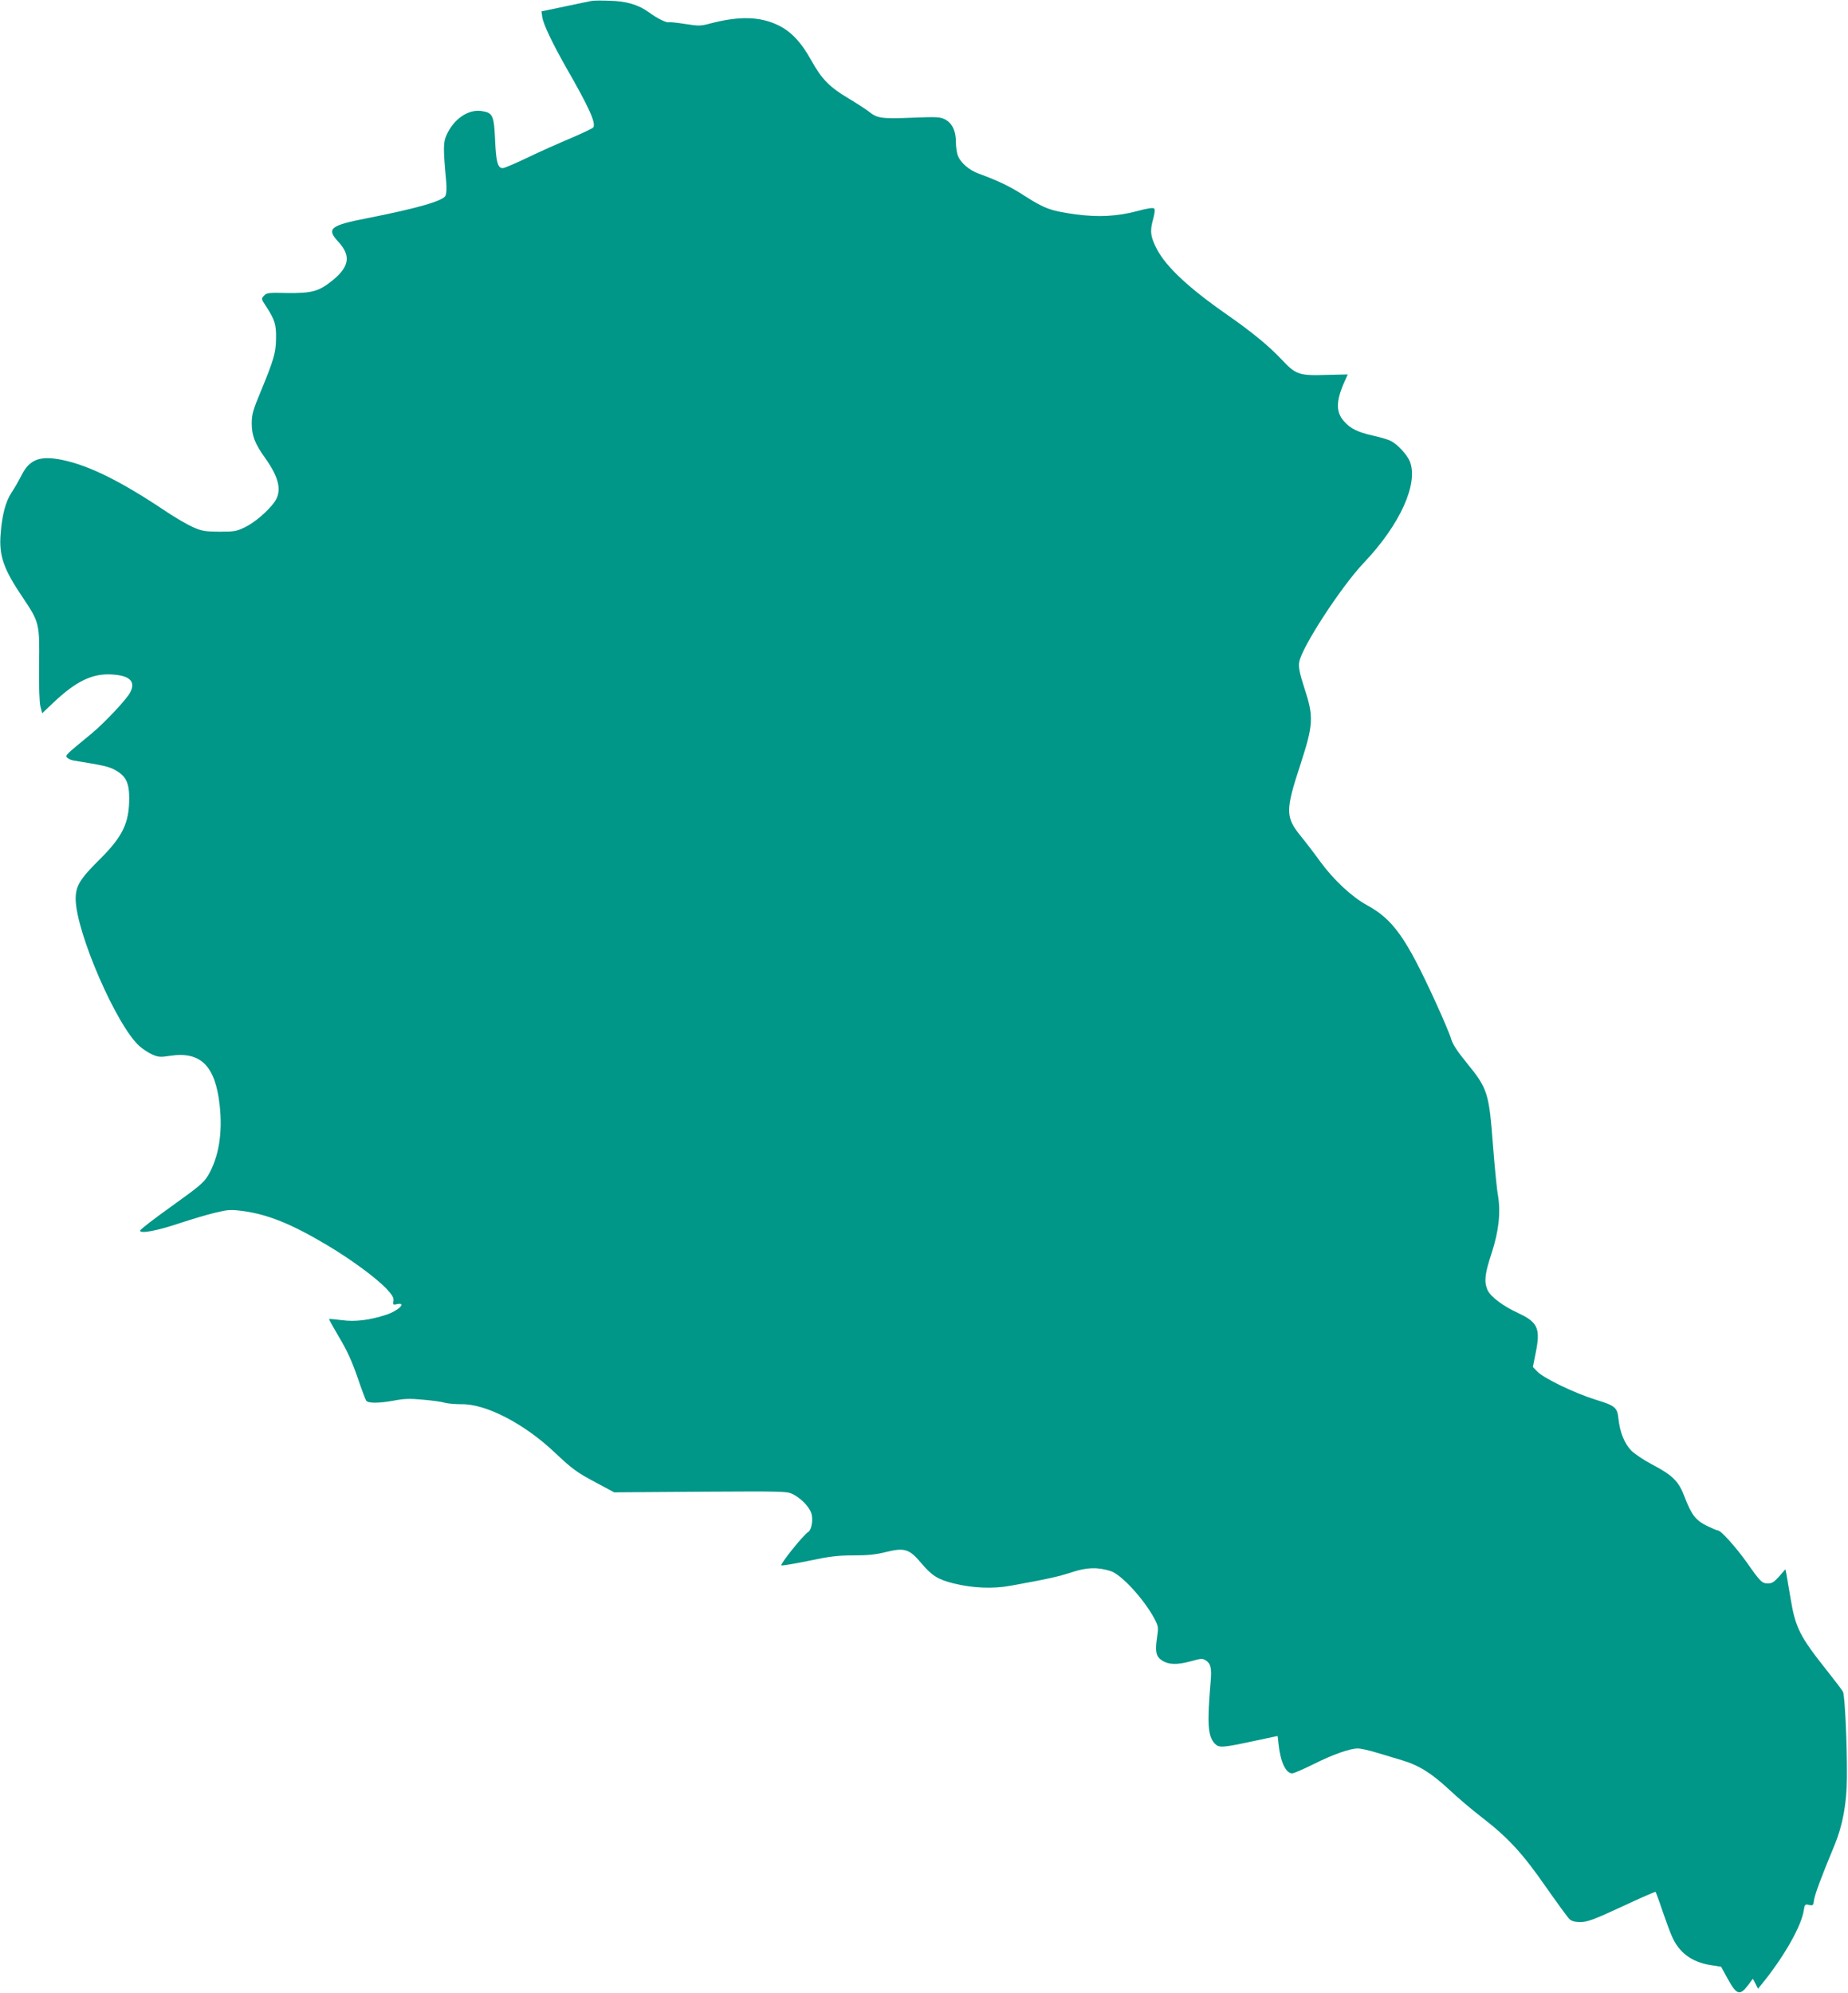
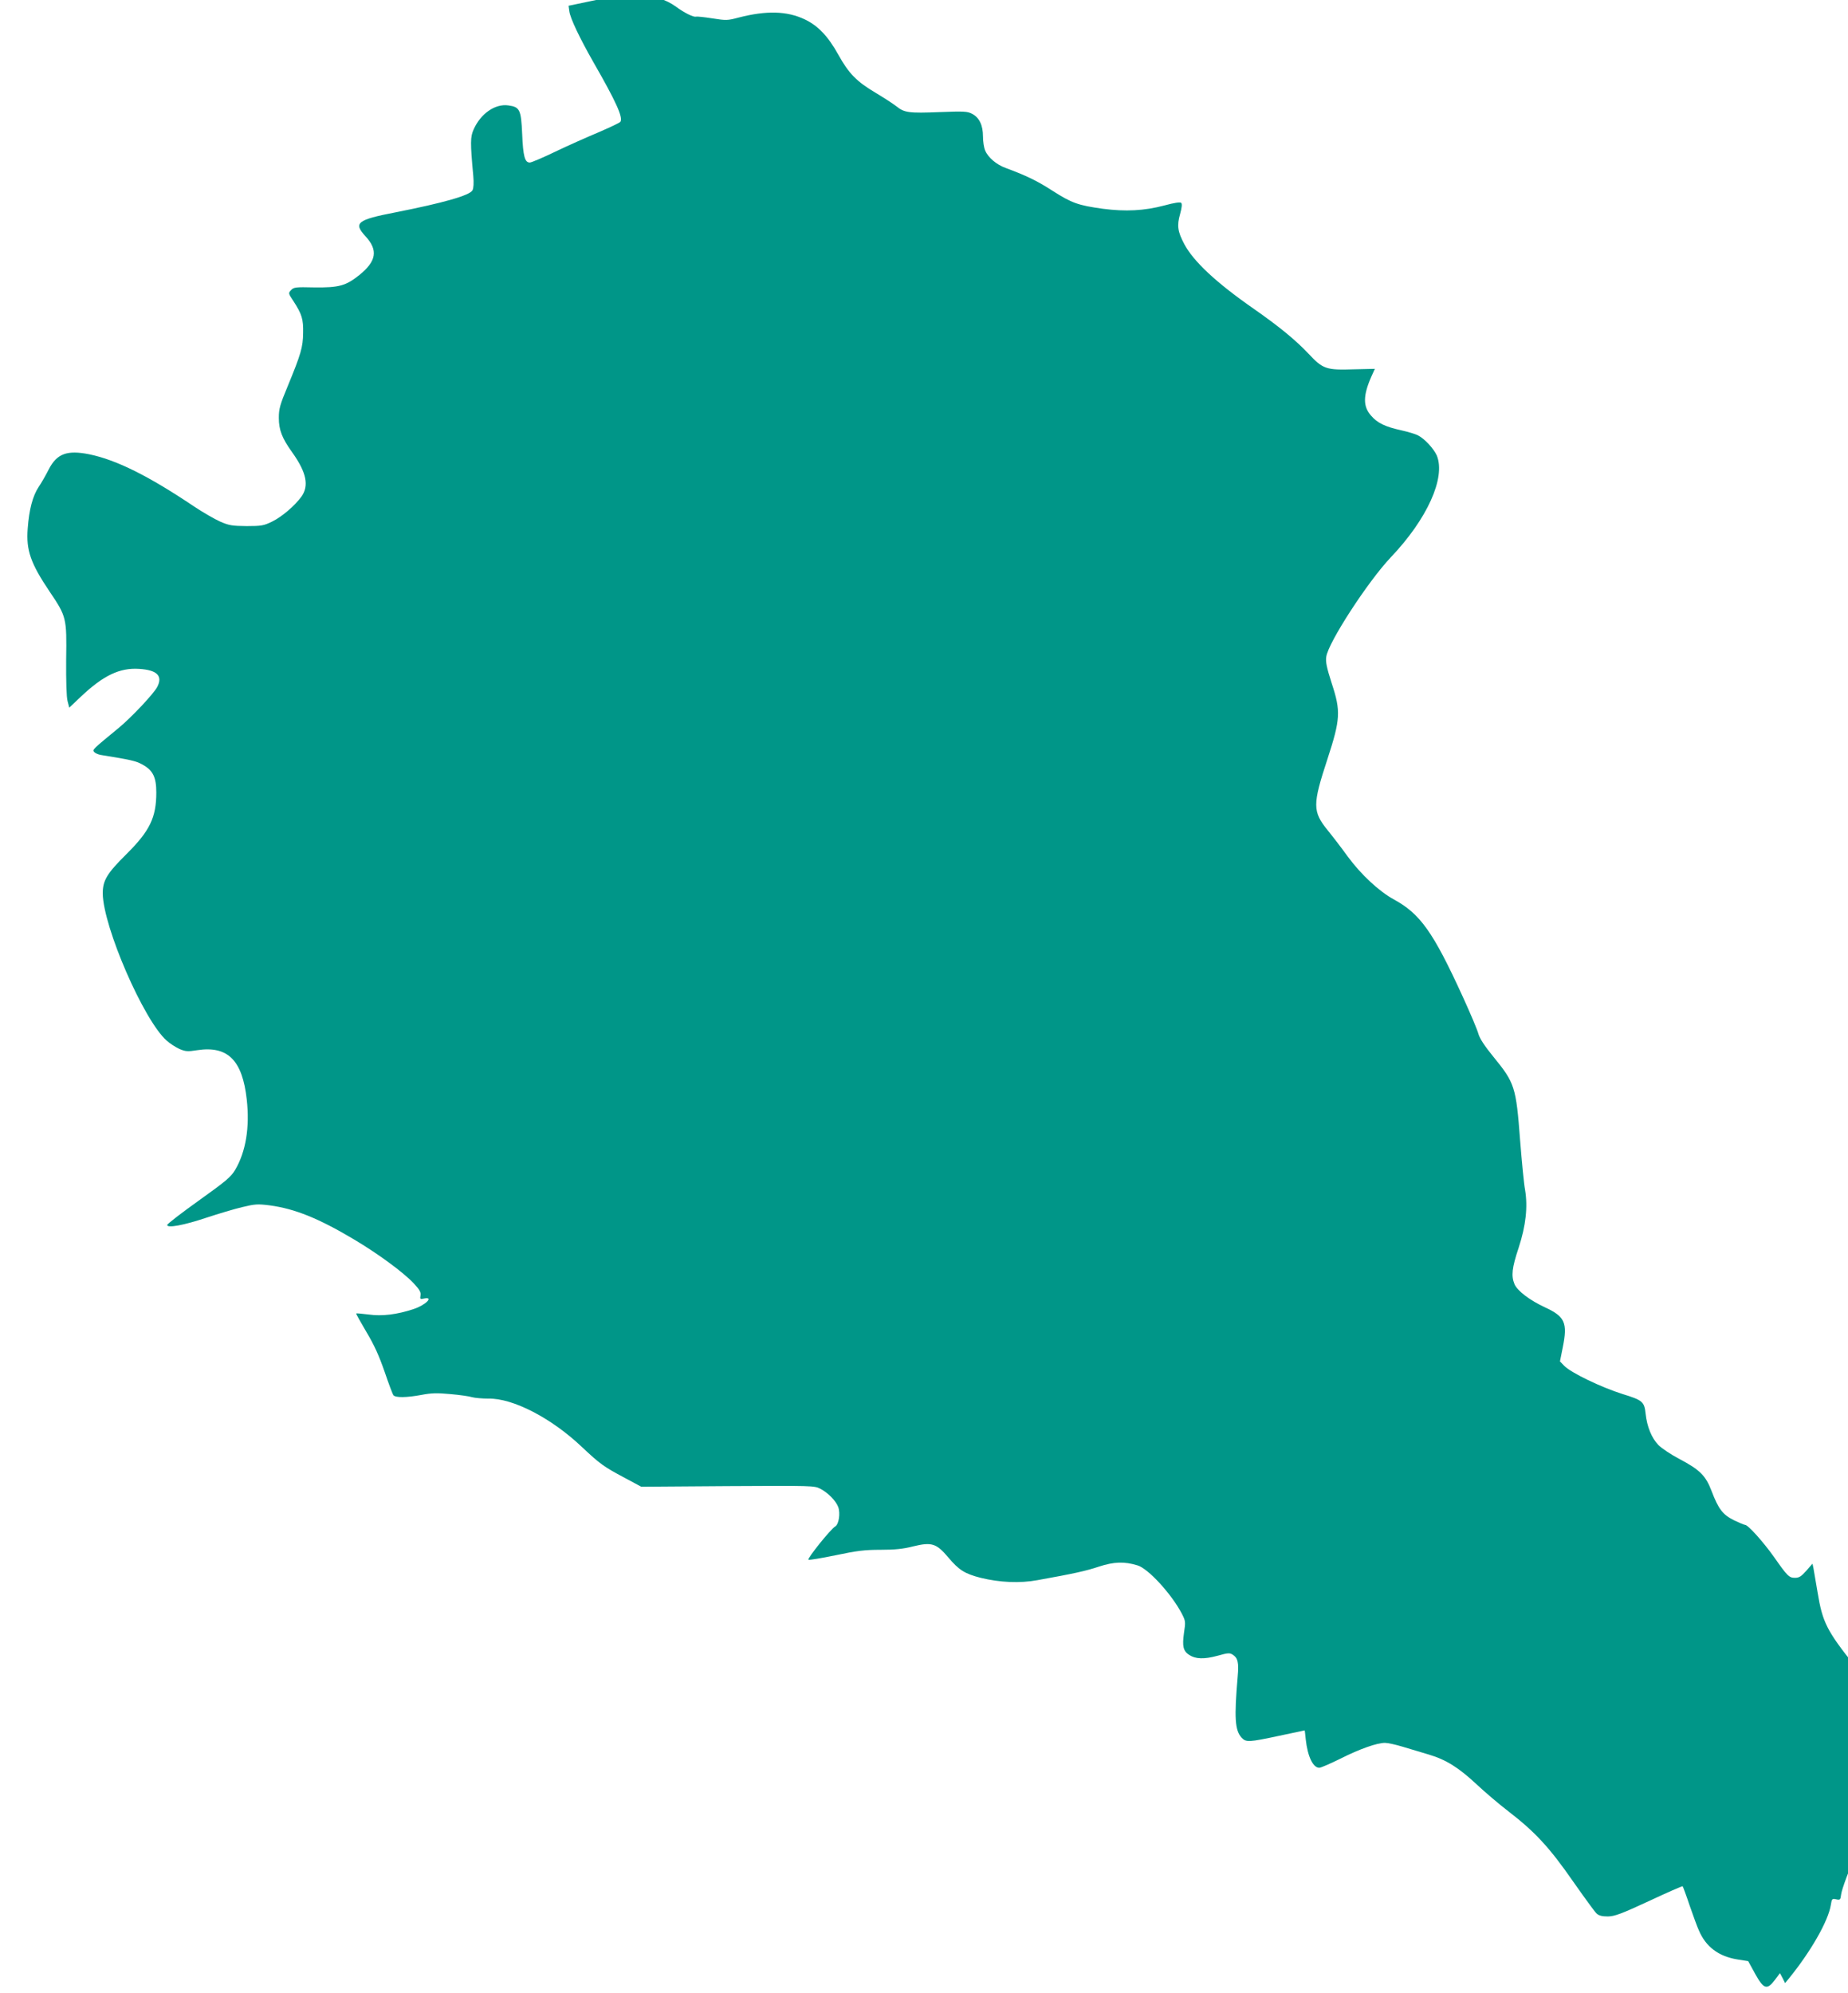
<svg xmlns="http://www.w3.org/2000/svg" version="1.0" width="1187pt" height="1280pt" viewBox="0 0 1187 1280" preserveAspectRatio="xMidYMid meet">
  <g transform="translate(0,1280) scale(0.1,-0.1)" fill="#009688" stroke="none">
-     <path d="M3800 12794 c-14 -2 -92 -19 -174 -36 l-148 -31 5 -36 c6 -45 66 -171 156 -329 143 -249 190 -352 172 -380 -3 -6 -67 -36 -141 -68 -74 -31 -200 -87 -279 -125 -79 -38 -152 -69 -162 -69 -32 0 -43 40 -49 183 -7 157 -15 174 -89 184 -85 12 -178 -53 -223 -155 -21 -47 -22 -82 -2 -298 4 -45 2 -78 -5 -92 -17 -33 -186 -81 -495 -142 -248 -48 -272 -68 -191 -155 80 -88 69 -158 -39 -246 -88 -71 -133 -83 -292 -81 -120 3 -132 1 -149 -18 -18 -19 -17 -21 17 -72 53 -82 63 -114 61 -203 -1 -91 -14 -135 -98 -339 -51 -122 -58 -148 -58 -206 0 -77 20 -130 87 -223 91 -128 108 -213 58 -283 -43 -59 -126 -130 -190 -161 -52 -25 -67 -28 -162 -28 -93 1 -113 4 -170 29 -36 16 -112 60 -169 98 -290 195 -497 298 -671 334 -144 29 -209 4 -261 -97 -17 -34 -46 -85 -65 -113 -38 -58 -61 -144 -70 -267 -11 -139 19 -224 141 -405 108 -160 110 -169 106 -435 -1 -146 2 -241 9 -268 l11 -42 75 71 c143 135 248 186 373 178 116 -7 154 -45 117 -116 -23 -44 -163 -193 -246 -262 -171 -141 -172 -141 -159 -156 6 -7 25 -16 43 -19 192 -31 224 -38 266 -61 68 -37 90 -81 90 -180 0 -161 -42 -247 -191 -395 -127 -126 -153 -170 -153 -254 3 -215 264 -816 411 -945 20 -18 57 -42 81 -53 40 -17 53 -18 116 -8 195 29 289 -64 317 -317 20 -179 -6 -335 -74 -451 -28 -47 -58 -72 -234 -198 -112 -80 -203 -150 -203 -157 0 -21 106 -2 252 47 76 25 179 56 230 68 83 20 99 21 178 11 161 -22 312 -83 539 -218 155 -92 317 -211 385 -283 38 -41 47 -58 43 -78 -4 -23 -2 -25 24 -19 64 13 8 -43 -69 -68 -105 -35 -203 -47 -286 -35 -43 5 -80 9 -82 7 -2 -2 28 -55 65 -118 51 -85 81 -152 117 -255 26 -77 52 -146 57 -152 13 -17 85 -16 181 2 63 12 99 13 185 5 58 -5 122 -14 140 -20 19 -5 67 -9 105 -9 157 3 404 -125 599 -310 117 -110 142 -128 274 -198 l108 -58 555 4 c544 3 557 3 595 -17 49 -25 100 -77 115 -117 15 -40 4 -112 -19 -125 -27 -14 -183 -208 -172 -214 4 -3 83 10 175 29 137 29 187 35 288 35 91 0 144 5 210 22 119 29 149 19 225 -71 68 -81 106 -105 208 -131 122 -30 252 -36 365 -15 234 42 311 59 395 87 95 31 162 34 247 8 69 -20 219 -184 285 -310 24 -47 25 -52 14 -124 -12 -85 -5 -116 33 -141 41 -27 96 -29 181 -6 71 20 80 20 101 6 31 -20 38 -51 30 -138 -23 -268 -18 -347 26 -395 28 -29 47 -28 239 13 90 19 164 35 165 35 1 0 4 -26 7 -57 12 -111 47 -183 87 -183 11 0 72 27 137 59 123 62 234 101 285 101 17 0 68 -11 114 -25 46 -14 121 -36 167 -50 111 -33 191 -83 306 -190 53 -50 146 -129 206 -175 170 -131 263 -231 413 -447 73 -104 142 -199 153 -209 15 -14 36 -19 73 -19 43 1 83 15 264 99 117 55 214 97 216 95 2 -2 23 -58 45 -124 23 -66 49 -138 59 -159 45 -106 126 -167 247 -187 l70 -11 45 -82 c55 -99 76 -105 127 -38 l32 43 17 -32 16 -32 24 29 c140 172 254 370 270 474 6 38 8 41 34 35 25 -6 28 -3 32 32 5 35 47 149 132 353 52 126 78 268 79 430 2 211 -13 531 -25 554 -6 11 -52 72 -103 136 -174 219 -203 275 -234 465 -12 72 -24 143 -27 158 l-6 28 -40 -46 c-32 -36 -46 -45 -72 -45 -38 0 -48 9 -136 135 -70 98 -166 205 -185 205 -6 0 -39 14 -72 30 -72 36 -99 72 -143 187 -38 100 -75 137 -212 209 -51 27 -109 66 -130 87 -43 45 -73 117 -82 202 -8 76 -20 86 -147 125 -137 43 -333 137 -376 182 l-27 28 18 90 c32 158 14 198 -114 257 -97 45 -178 106 -196 149 -22 53 -17 103 27 235 46 141 59 261 41 370 -7 35 -21 179 -32 319 -26 344 -34 368 -172 537 -57 70 -87 116 -96 147 -6 24 -52 133 -102 242 -189 413 -272 529 -441 621 -95 52 -210 159 -295 274 -36 50 -94 126 -129 169 -99 122 -99 165 -2 460 83 255 86 306 27 485 -33 103 -40 138 -35 171 13 92 268 484 415 639 234 246 353 511 295 653 -19 43 -77 107 -120 129 -16 9 -67 24 -112 34 -99 22 -150 46 -190 93 -53 59 -52 129 1 250 l23 51 -131 -3 c-183 -6 -202 1 -295 100 -82 87 -189 175 -351 288 -243 169 -388 305 -447 416 -43 81 -48 119 -27 193 11 41 14 65 7 72 -6 6 -44 1 -109 -17 -129 -34 -248 -40 -394 -21 -158 22 -199 36 -324 116 -99 64 -168 97 -300 146 -59 21 -114 68 -132 112 -8 18 -14 58 -14 90 0 73 -24 122 -70 146 -31 16 -53 17 -207 11 -200 -8 -228 -4 -279 37 -22 17 -82 56 -134 87 -121 72 -172 123 -240 246 -65 117 -130 185 -214 225 -115 55 -248 58 -426 12 -71 -19 -80 -19 -169 -5 -51 8 -98 13 -105 11 -14 -5 -76 25 -128 64 -67 48 -142 71 -248 74 -52 2 -106 2 -120 -1z" />
+     <path d="M3800 12794 l-148 -31 5 -36 c6 -45 66 -171 156 -329 143 -249 190 -352 172 -380 -3 -6 -67 -36 -141 -68 -74 -31 -200 -87 -279 -125 -79 -38 -152 -69 -162 -69 -32 0 -43 40 -49 183 -7 157 -15 174 -89 184 -85 12 -178 -53 -223 -155 -21 -47 -22 -82 -2 -298 4 -45 2 -78 -5 -92 -17 -33 -186 -81 -495 -142 -248 -48 -272 -68 -191 -155 80 -88 69 -158 -39 -246 -88 -71 -133 -83 -292 -81 -120 3 -132 1 -149 -18 -18 -19 -17 -21 17 -72 53 -82 63 -114 61 -203 -1 -91 -14 -135 -98 -339 -51 -122 -58 -148 -58 -206 0 -77 20 -130 87 -223 91 -128 108 -213 58 -283 -43 -59 -126 -130 -190 -161 -52 -25 -67 -28 -162 -28 -93 1 -113 4 -170 29 -36 16 -112 60 -169 98 -290 195 -497 298 -671 334 -144 29 -209 4 -261 -97 -17 -34 -46 -85 -65 -113 -38 -58 -61 -144 -70 -267 -11 -139 19 -224 141 -405 108 -160 110 -169 106 -435 -1 -146 2 -241 9 -268 l11 -42 75 71 c143 135 248 186 373 178 116 -7 154 -45 117 -116 -23 -44 -163 -193 -246 -262 -171 -141 -172 -141 -159 -156 6 -7 25 -16 43 -19 192 -31 224 -38 266 -61 68 -37 90 -81 90 -180 0 -161 -42 -247 -191 -395 -127 -126 -153 -170 -153 -254 3 -215 264 -816 411 -945 20 -18 57 -42 81 -53 40 -17 53 -18 116 -8 195 29 289 -64 317 -317 20 -179 -6 -335 -74 -451 -28 -47 -58 -72 -234 -198 -112 -80 -203 -150 -203 -157 0 -21 106 -2 252 47 76 25 179 56 230 68 83 20 99 21 178 11 161 -22 312 -83 539 -218 155 -92 317 -211 385 -283 38 -41 47 -58 43 -78 -4 -23 -2 -25 24 -19 64 13 8 -43 -69 -68 -105 -35 -203 -47 -286 -35 -43 5 -80 9 -82 7 -2 -2 28 -55 65 -118 51 -85 81 -152 117 -255 26 -77 52 -146 57 -152 13 -17 85 -16 181 2 63 12 99 13 185 5 58 -5 122 -14 140 -20 19 -5 67 -9 105 -9 157 3 404 -125 599 -310 117 -110 142 -128 274 -198 l108 -58 555 4 c544 3 557 3 595 -17 49 -25 100 -77 115 -117 15 -40 4 -112 -19 -125 -27 -14 -183 -208 -172 -214 4 -3 83 10 175 29 137 29 187 35 288 35 91 0 144 5 210 22 119 29 149 19 225 -71 68 -81 106 -105 208 -131 122 -30 252 -36 365 -15 234 42 311 59 395 87 95 31 162 34 247 8 69 -20 219 -184 285 -310 24 -47 25 -52 14 -124 -12 -85 -5 -116 33 -141 41 -27 96 -29 181 -6 71 20 80 20 101 6 31 -20 38 -51 30 -138 -23 -268 -18 -347 26 -395 28 -29 47 -28 239 13 90 19 164 35 165 35 1 0 4 -26 7 -57 12 -111 47 -183 87 -183 11 0 72 27 137 59 123 62 234 101 285 101 17 0 68 -11 114 -25 46 -14 121 -36 167 -50 111 -33 191 -83 306 -190 53 -50 146 -129 206 -175 170 -131 263 -231 413 -447 73 -104 142 -199 153 -209 15 -14 36 -19 73 -19 43 1 83 15 264 99 117 55 214 97 216 95 2 -2 23 -58 45 -124 23 -66 49 -138 59 -159 45 -106 126 -167 247 -187 l70 -11 45 -82 c55 -99 76 -105 127 -38 l32 43 17 -32 16 -32 24 29 c140 172 254 370 270 474 6 38 8 41 34 35 25 -6 28 -3 32 32 5 35 47 149 132 353 52 126 78 268 79 430 2 211 -13 531 -25 554 -6 11 -52 72 -103 136 -174 219 -203 275 -234 465 -12 72 -24 143 -27 158 l-6 28 -40 -46 c-32 -36 -46 -45 -72 -45 -38 0 -48 9 -136 135 -70 98 -166 205 -185 205 -6 0 -39 14 -72 30 -72 36 -99 72 -143 187 -38 100 -75 137 -212 209 -51 27 -109 66 -130 87 -43 45 -73 117 -82 202 -8 76 -20 86 -147 125 -137 43 -333 137 -376 182 l-27 28 18 90 c32 158 14 198 -114 257 -97 45 -178 106 -196 149 -22 53 -17 103 27 235 46 141 59 261 41 370 -7 35 -21 179 -32 319 -26 344 -34 368 -172 537 -57 70 -87 116 -96 147 -6 24 -52 133 -102 242 -189 413 -272 529 -441 621 -95 52 -210 159 -295 274 -36 50 -94 126 -129 169 -99 122 -99 165 -2 460 83 255 86 306 27 485 -33 103 -40 138 -35 171 13 92 268 484 415 639 234 246 353 511 295 653 -19 43 -77 107 -120 129 -16 9 -67 24 -112 34 -99 22 -150 46 -190 93 -53 59 -52 129 1 250 l23 51 -131 -3 c-183 -6 -202 1 -295 100 -82 87 -189 175 -351 288 -243 169 -388 305 -447 416 -43 81 -48 119 -27 193 11 41 14 65 7 72 -6 6 -44 1 -109 -17 -129 -34 -248 -40 -394 -21 -158 22 -199 36 -324 116 -99 64 -168 97 -300 146 -59 21 -114 68 -132 112 -8 18 -14 58 -14 90 0 73 -24 122 -70 146 -31 16 -53 17 -207 11 -200 -8 -228 -4 -279 37 -22 17 -82 56 -134 87 -121 72 -172 123 -240 246 -65 117 -130 185 -214 225 -115 55 -248 58 -426 12 -71 -19 -80 -19 -169 -5 -51 8 -98 13 -105 11 -14 -5 -76 25 -128 64 -67 48 -142 71 -248 74 -52 2 -106 2 -120 -1z" />
  </g>
</svg>